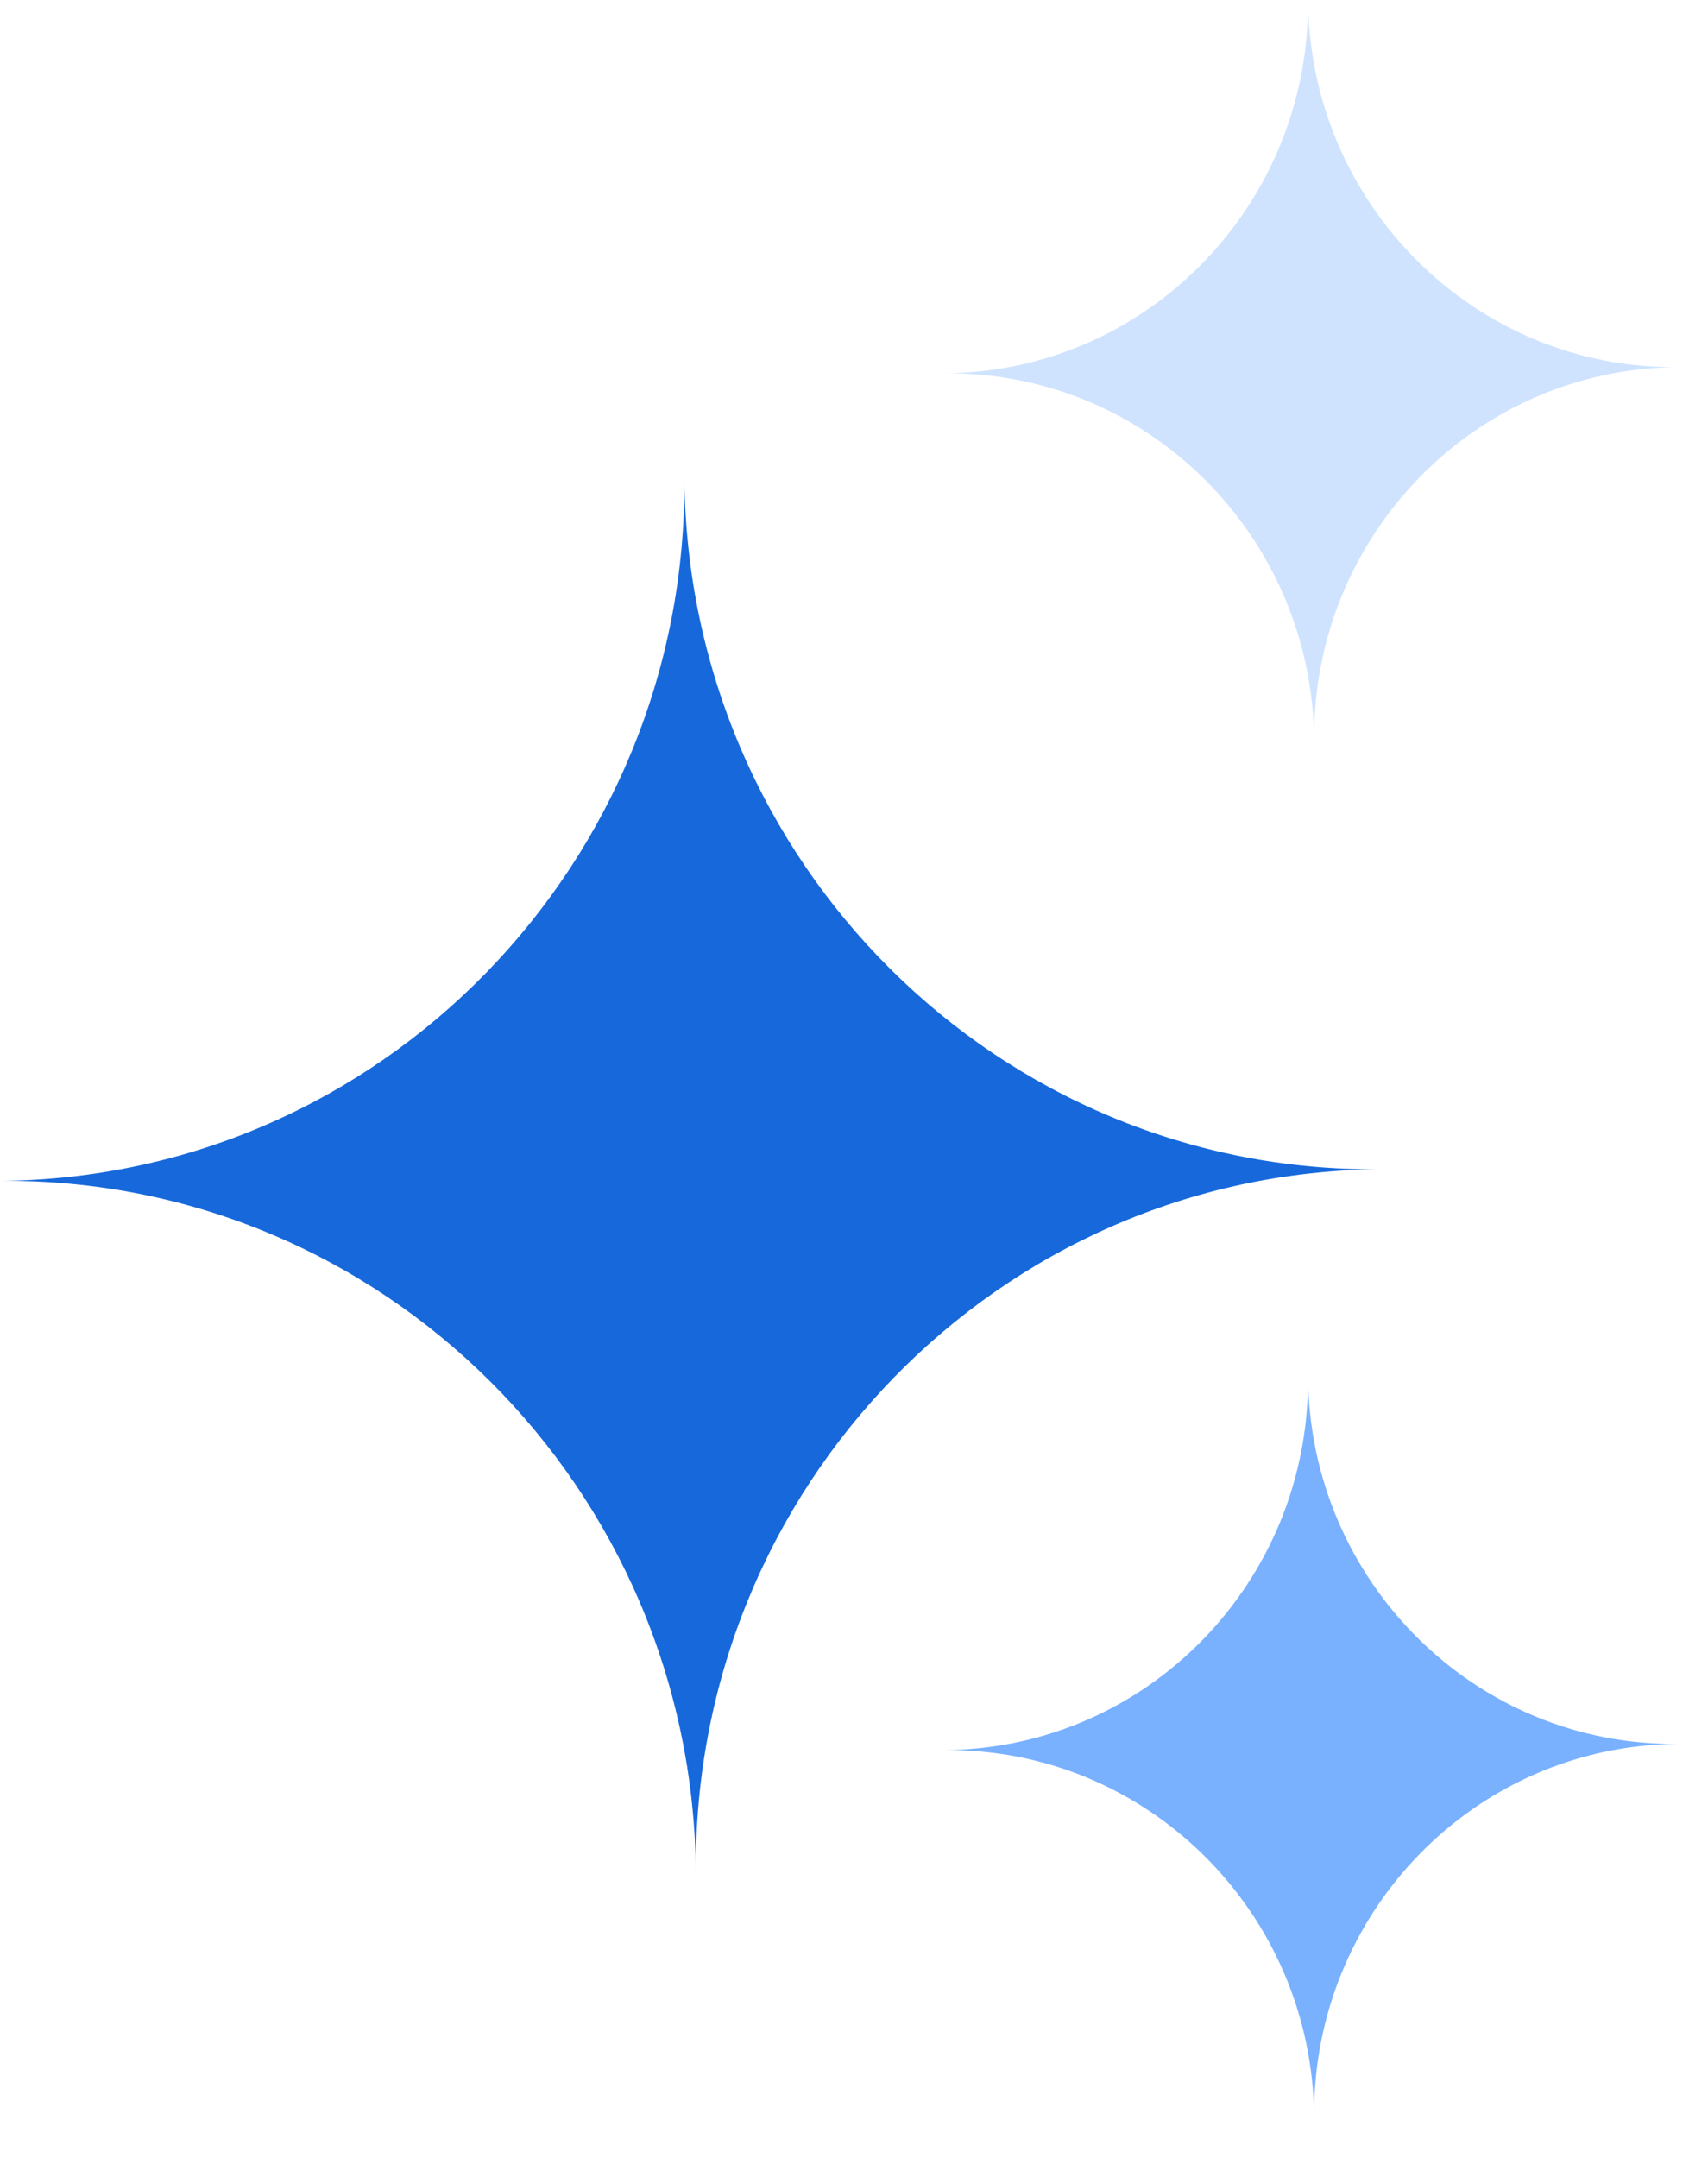
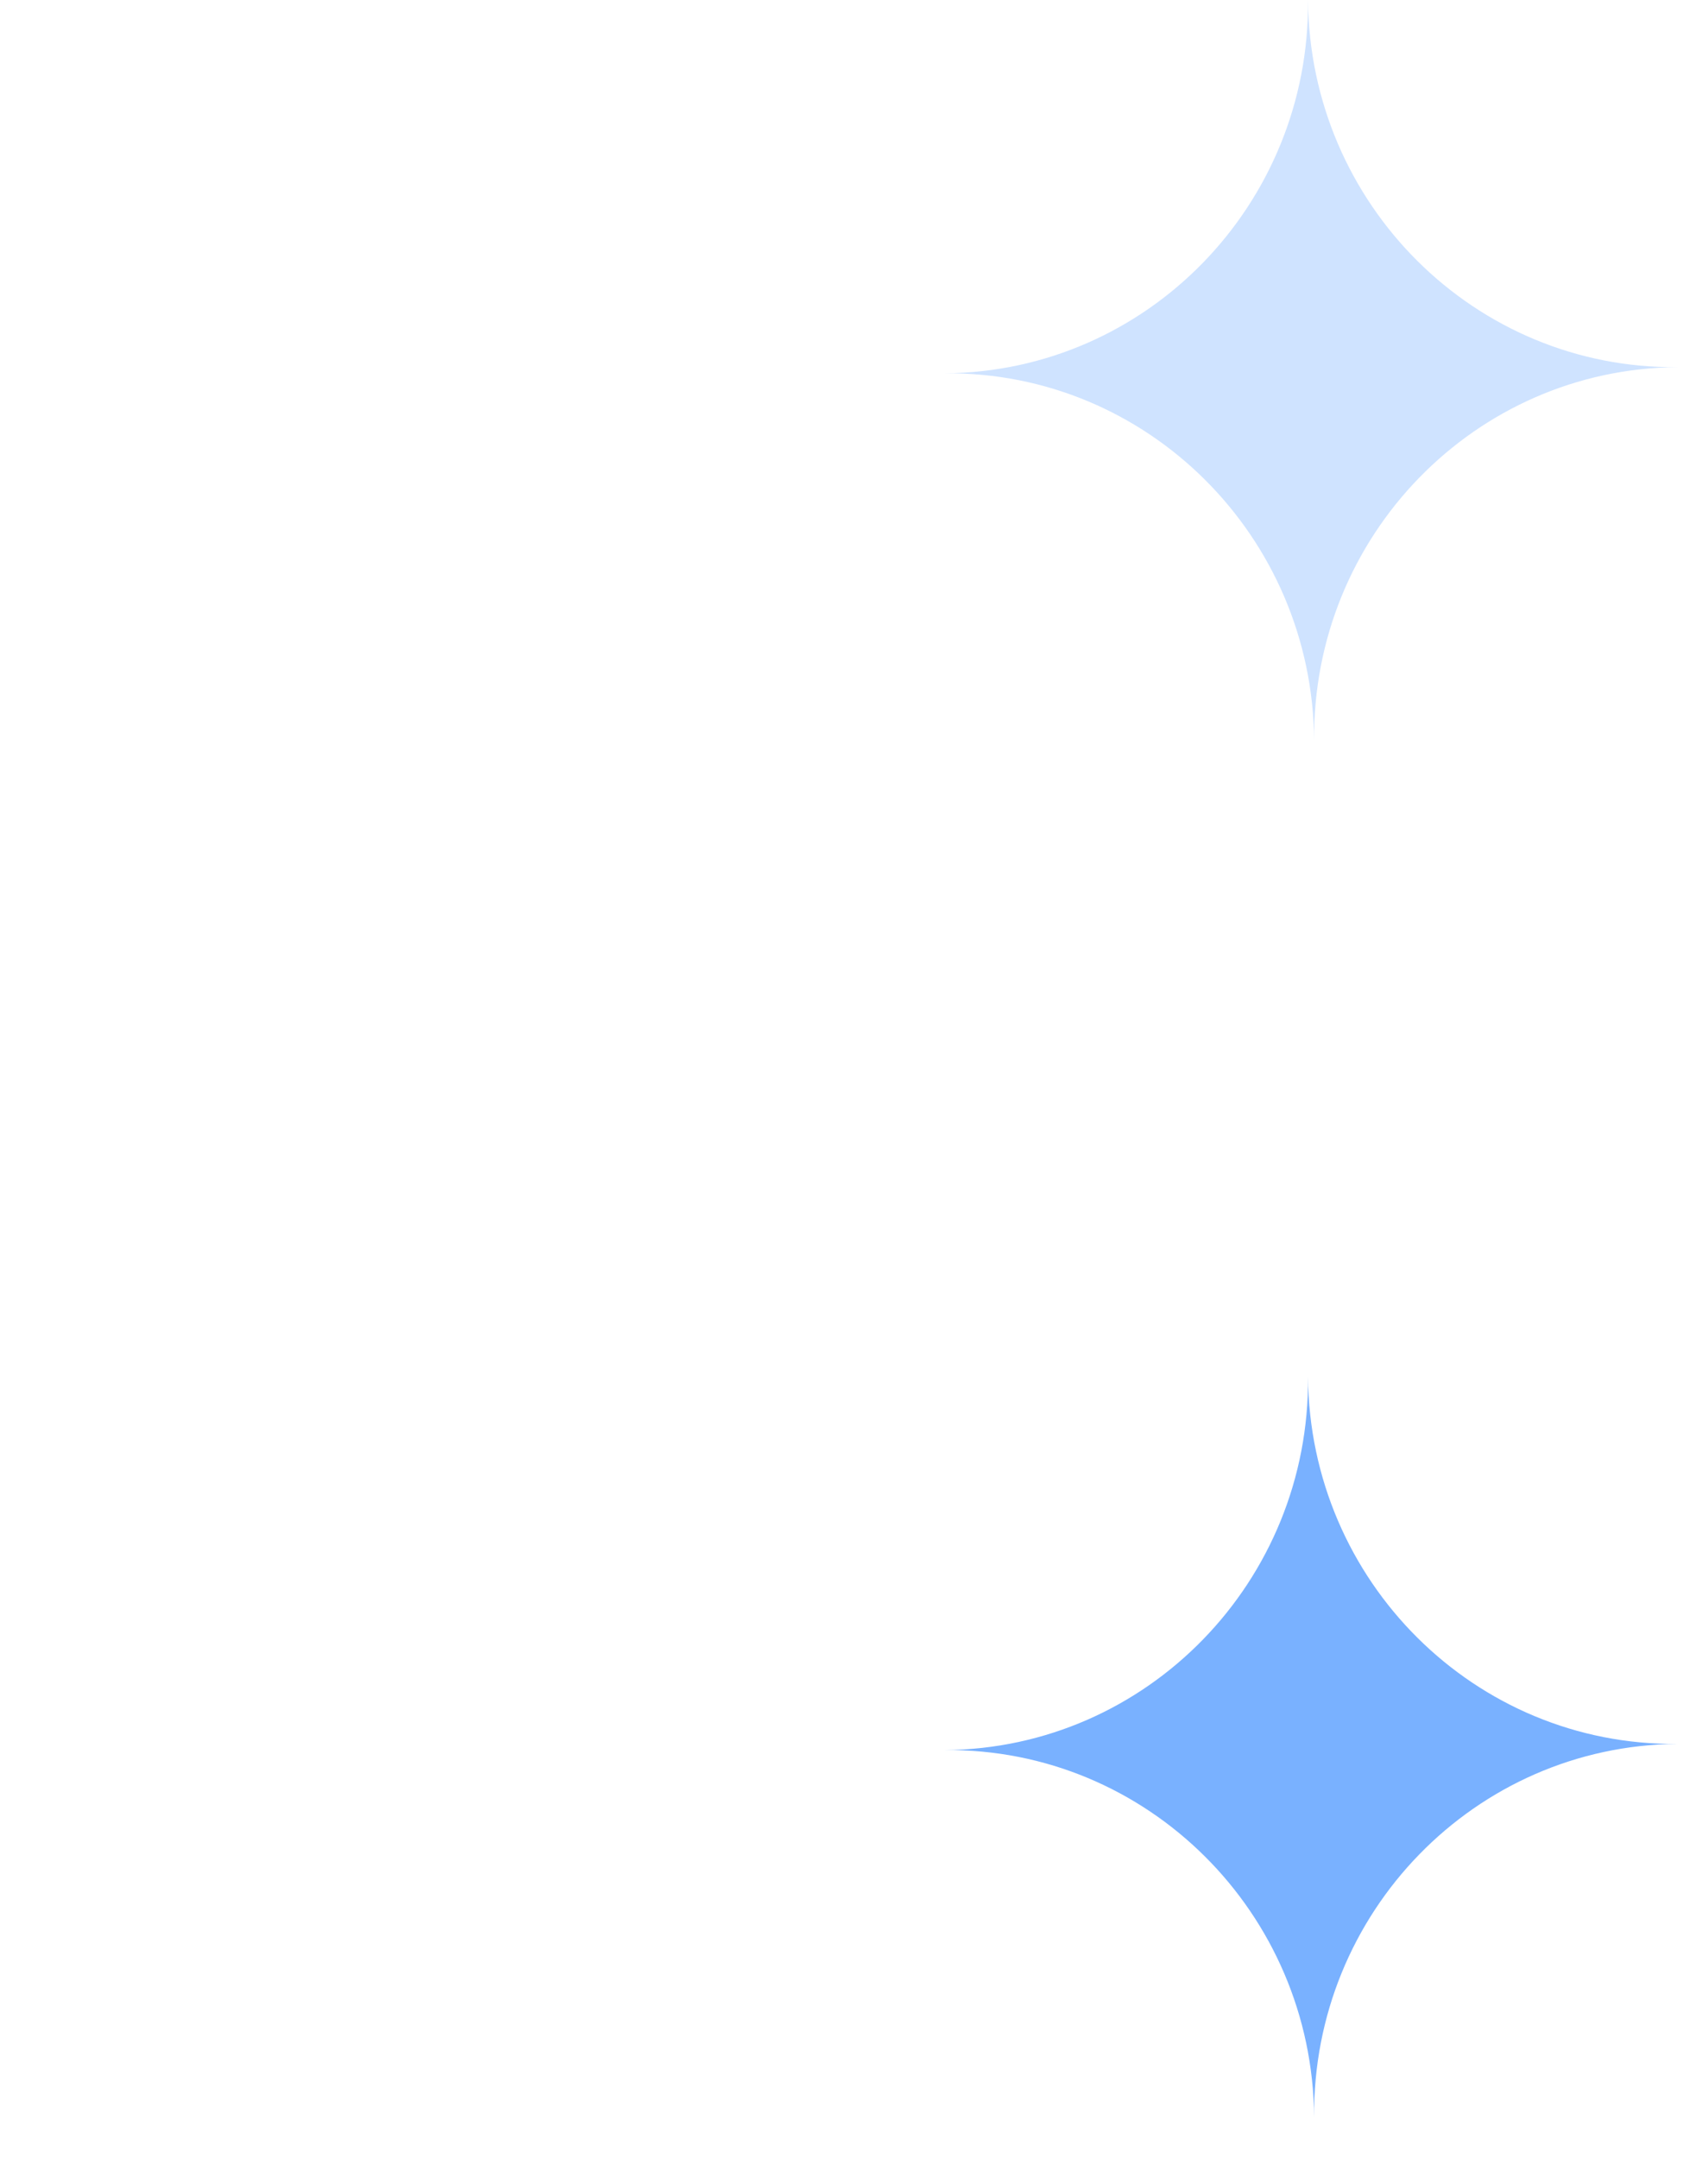
<svg xmlns="http://www.w3.org/2000/svg" width="38" height="48" viewBox="0 0 38 48" fill="none">
-   <path d="M15.226 10.619C15.304 19.19 8.48 26.2 0 26.267C8.48 26.188 15.415 33.086 15.482 41.656C15.404 33.086 22.228 26.076 30.709 26.009C22.228 26.087 15.293 19.19 15.226 10.619Z" fill="#1769DB" />
  <path d="M29.101 0C29.143 4.548 25.521 8.268 21.021 8.304C25.521 8.262 29.202 11.923 29.237 16.471C29.196 11.923 32.817 8.203 37.318 8.167C32.817 8.209 29.137 4.548 29.101 0Z" fill="#CFE3FF" />
  <path d="M29.101 30.624C29.143 35.173 25.521 38.893 21.021 38.928C25.521 38.887 29.202 42.547 29.237 47.095C29.196 42.547 32.817 38.827 37.318 38.791C32.817 38.833 29.137 35.173 29.101 30.624Z" fill="#79B1FF" />
</svg>